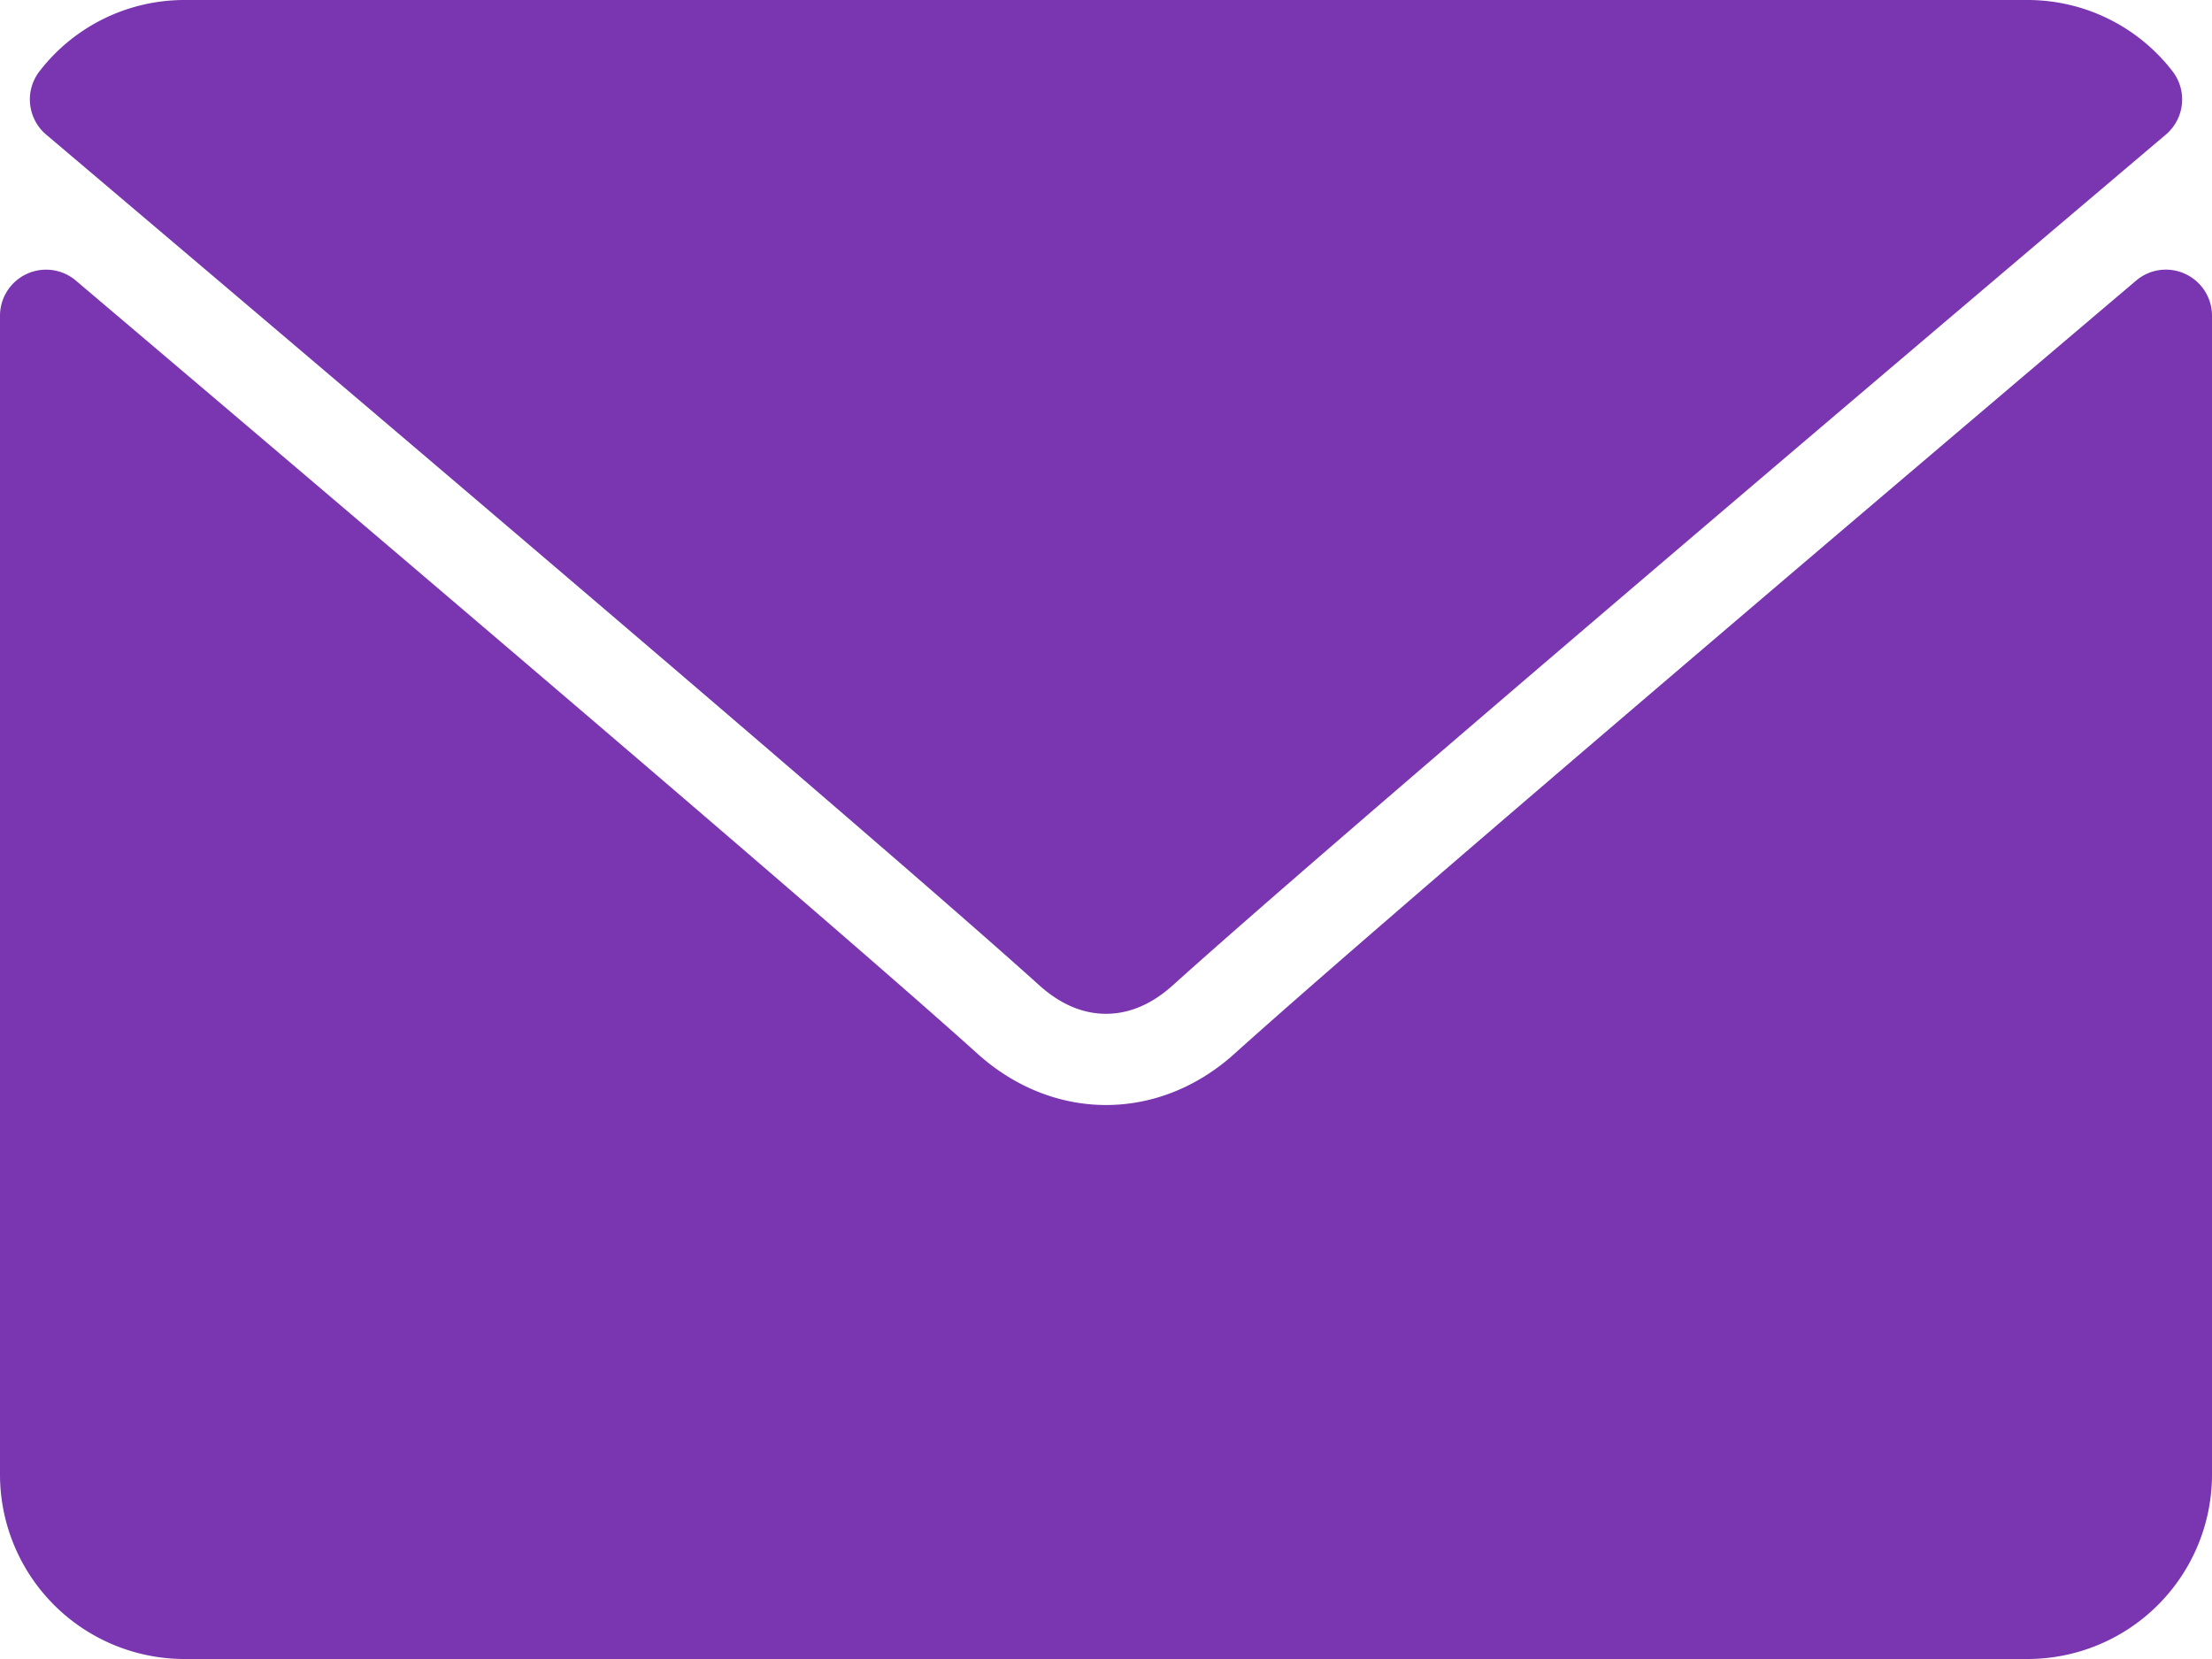
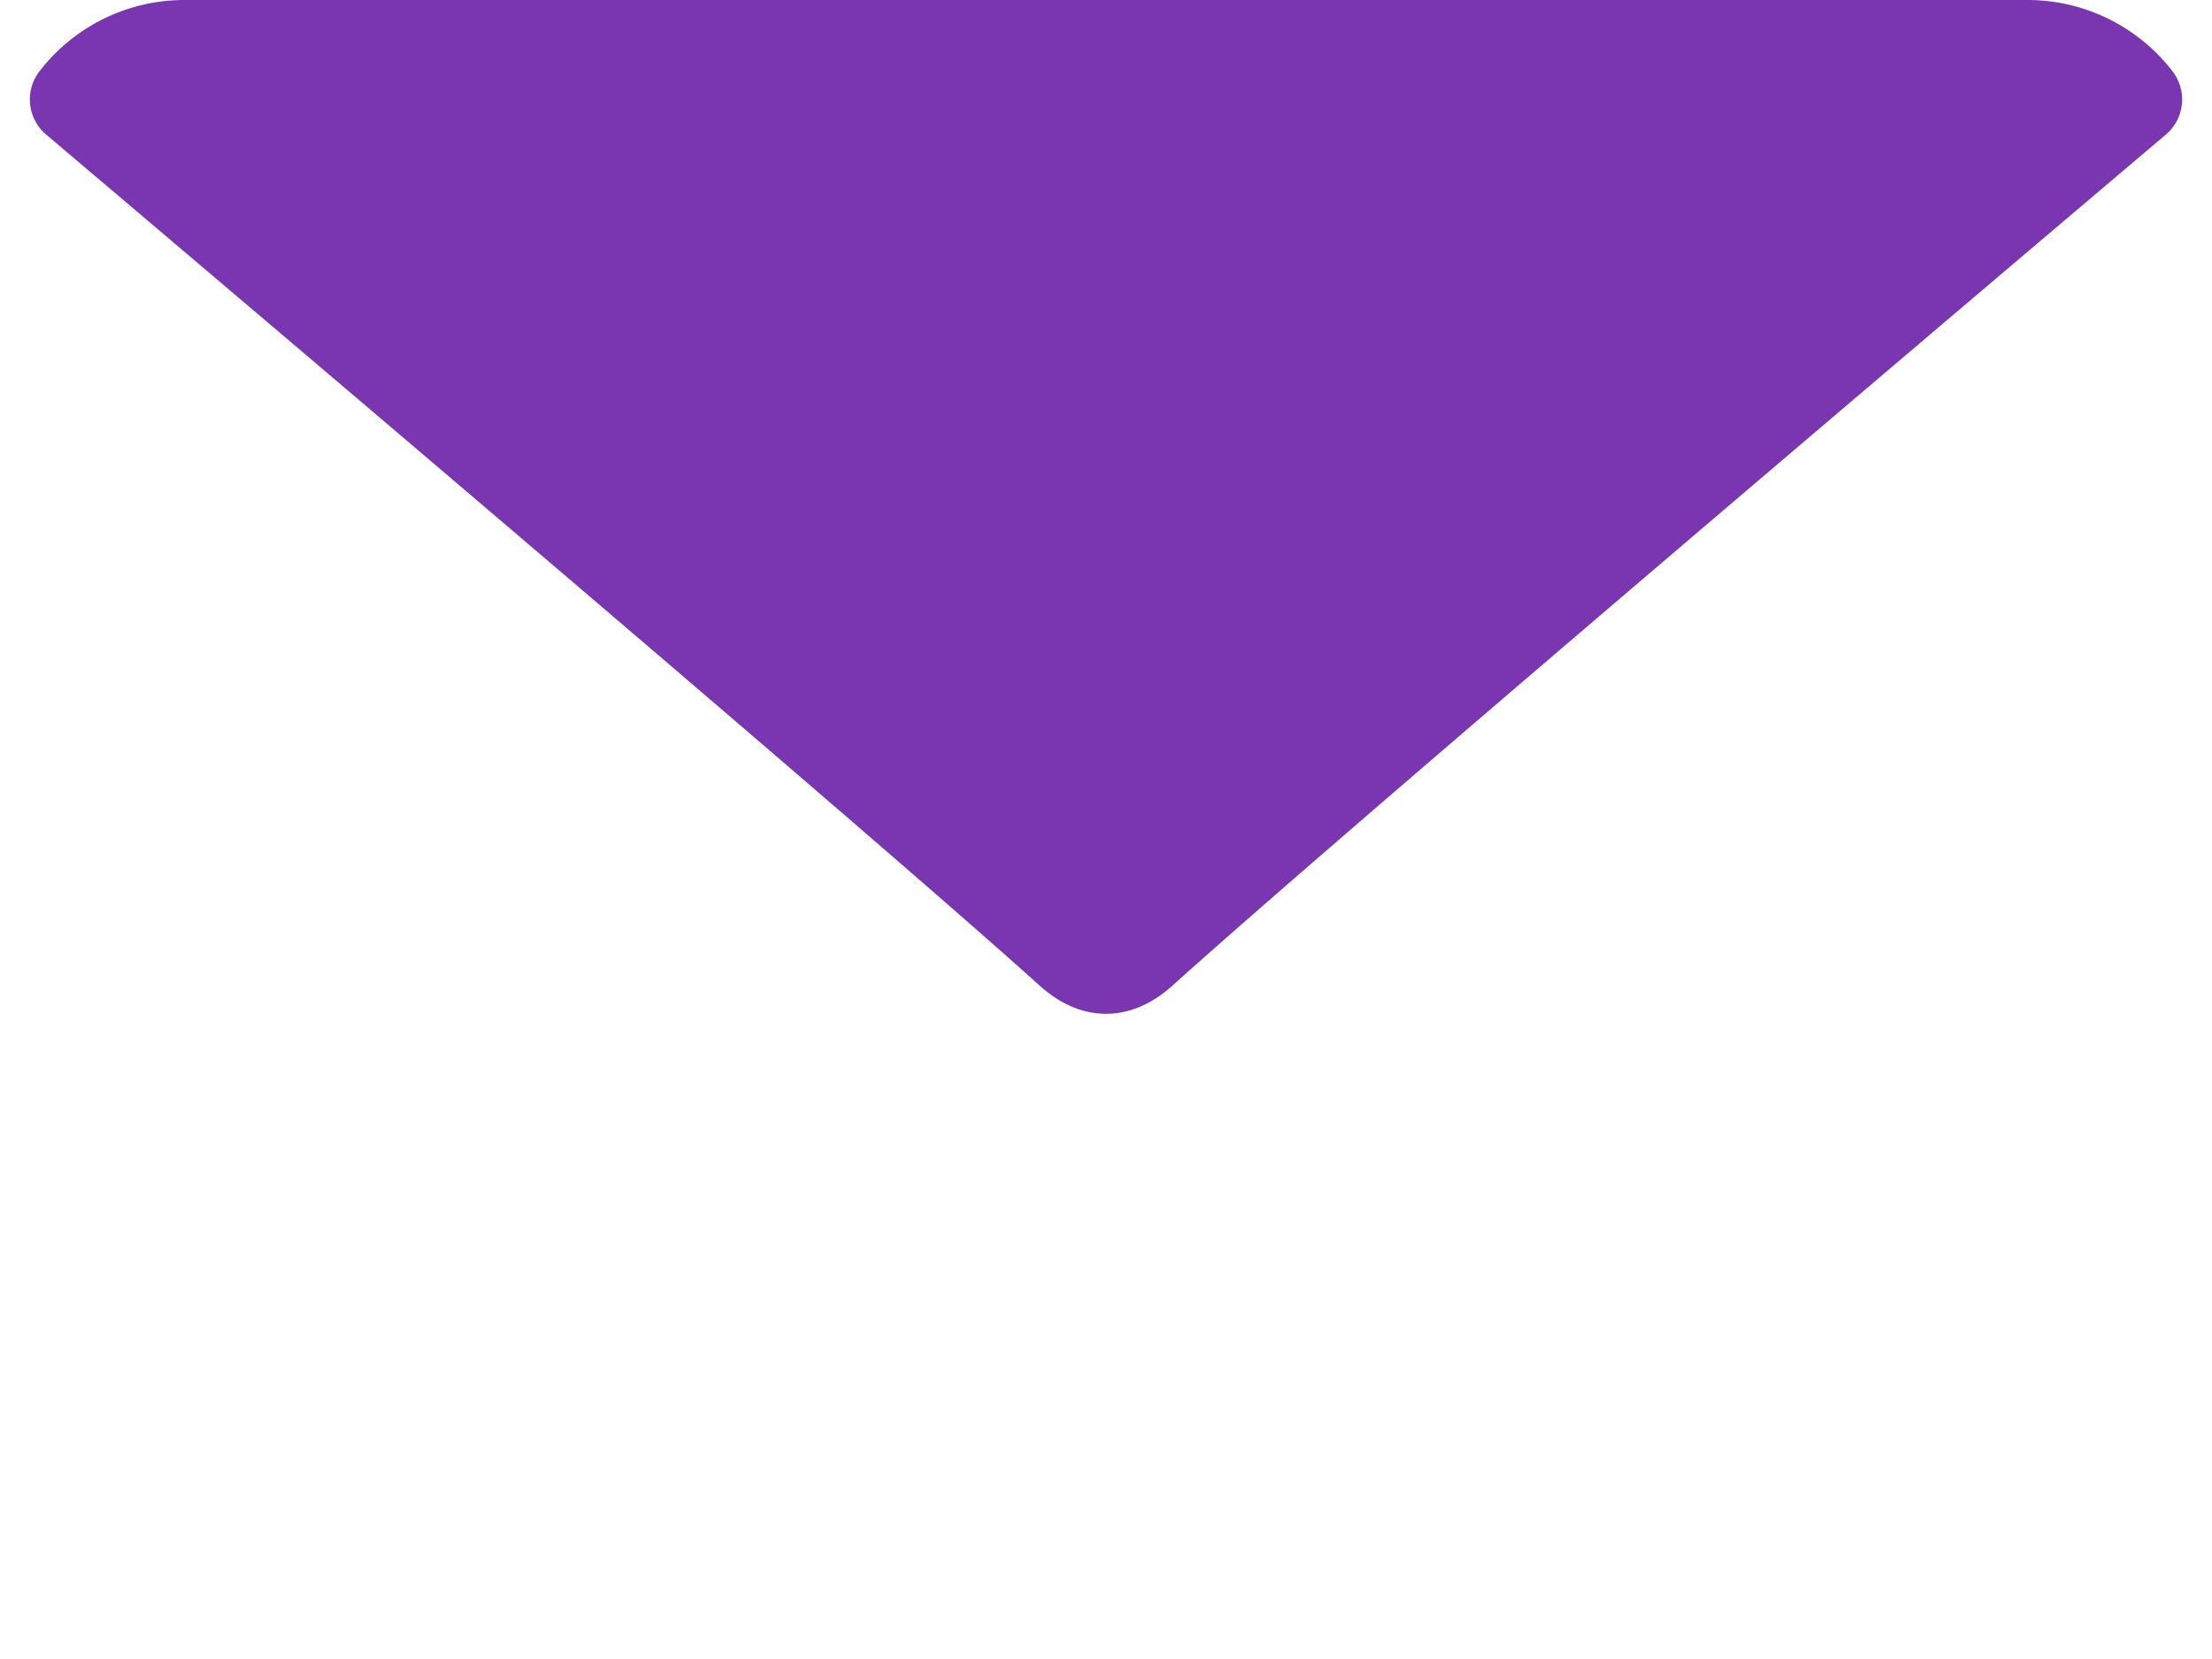
<svg xmlns="http://www.w3.org/2000/svg" width="512" height="384" viewBox="0 0 512 384">
  <g id="header-email-svg" transform="translate(0 -64)">
    <g id="Group_3" data-name="Group 3">
      <g id="Group_2" data-name="Group 2">
        <path id="Path_2" data-name="Path 2" d="M10.688,95.156C80.958,154.667,204.26,259.365,240.5,292.01c4.865,4.406,10.083,6.646,15.5,6.646s10.615-2.219,15.469-6.6c36.271-32.677,159.573-137.385,229.844-196.9a10.659,10.659,0,0,0,1.5-14.719A42.36,42.36,0,0,0,469.333,64H42.667A42.356,42.356,0,0,0,9.188,80.438,10.658,10.658,0,0,0,10.688,95.156Z" fill="#7936b0" />
-         <path id="Path_3" data-name="Path 3" d="M505.813,127.406a10.618,10.618,0,0,0-11.375,1.542C416.51,195.01,317.052,279.688,285.76,307.885c-17.563,15.854-41.938,15.854-59.542-.021-33.354-30.052-145.042-125-208.656-178.917A10.667,10.667,0,0,0,0,137.083v268.25A42.708,42.708,0,0,0,42.667,448H469.334A42.708,42.708,0,0,0,512,405.333V137.083A10.66,10.66,0,0,0,505.813,127.406Z" fill="#7936b0" />
      </g>
    </g>
  </g>
</svg>